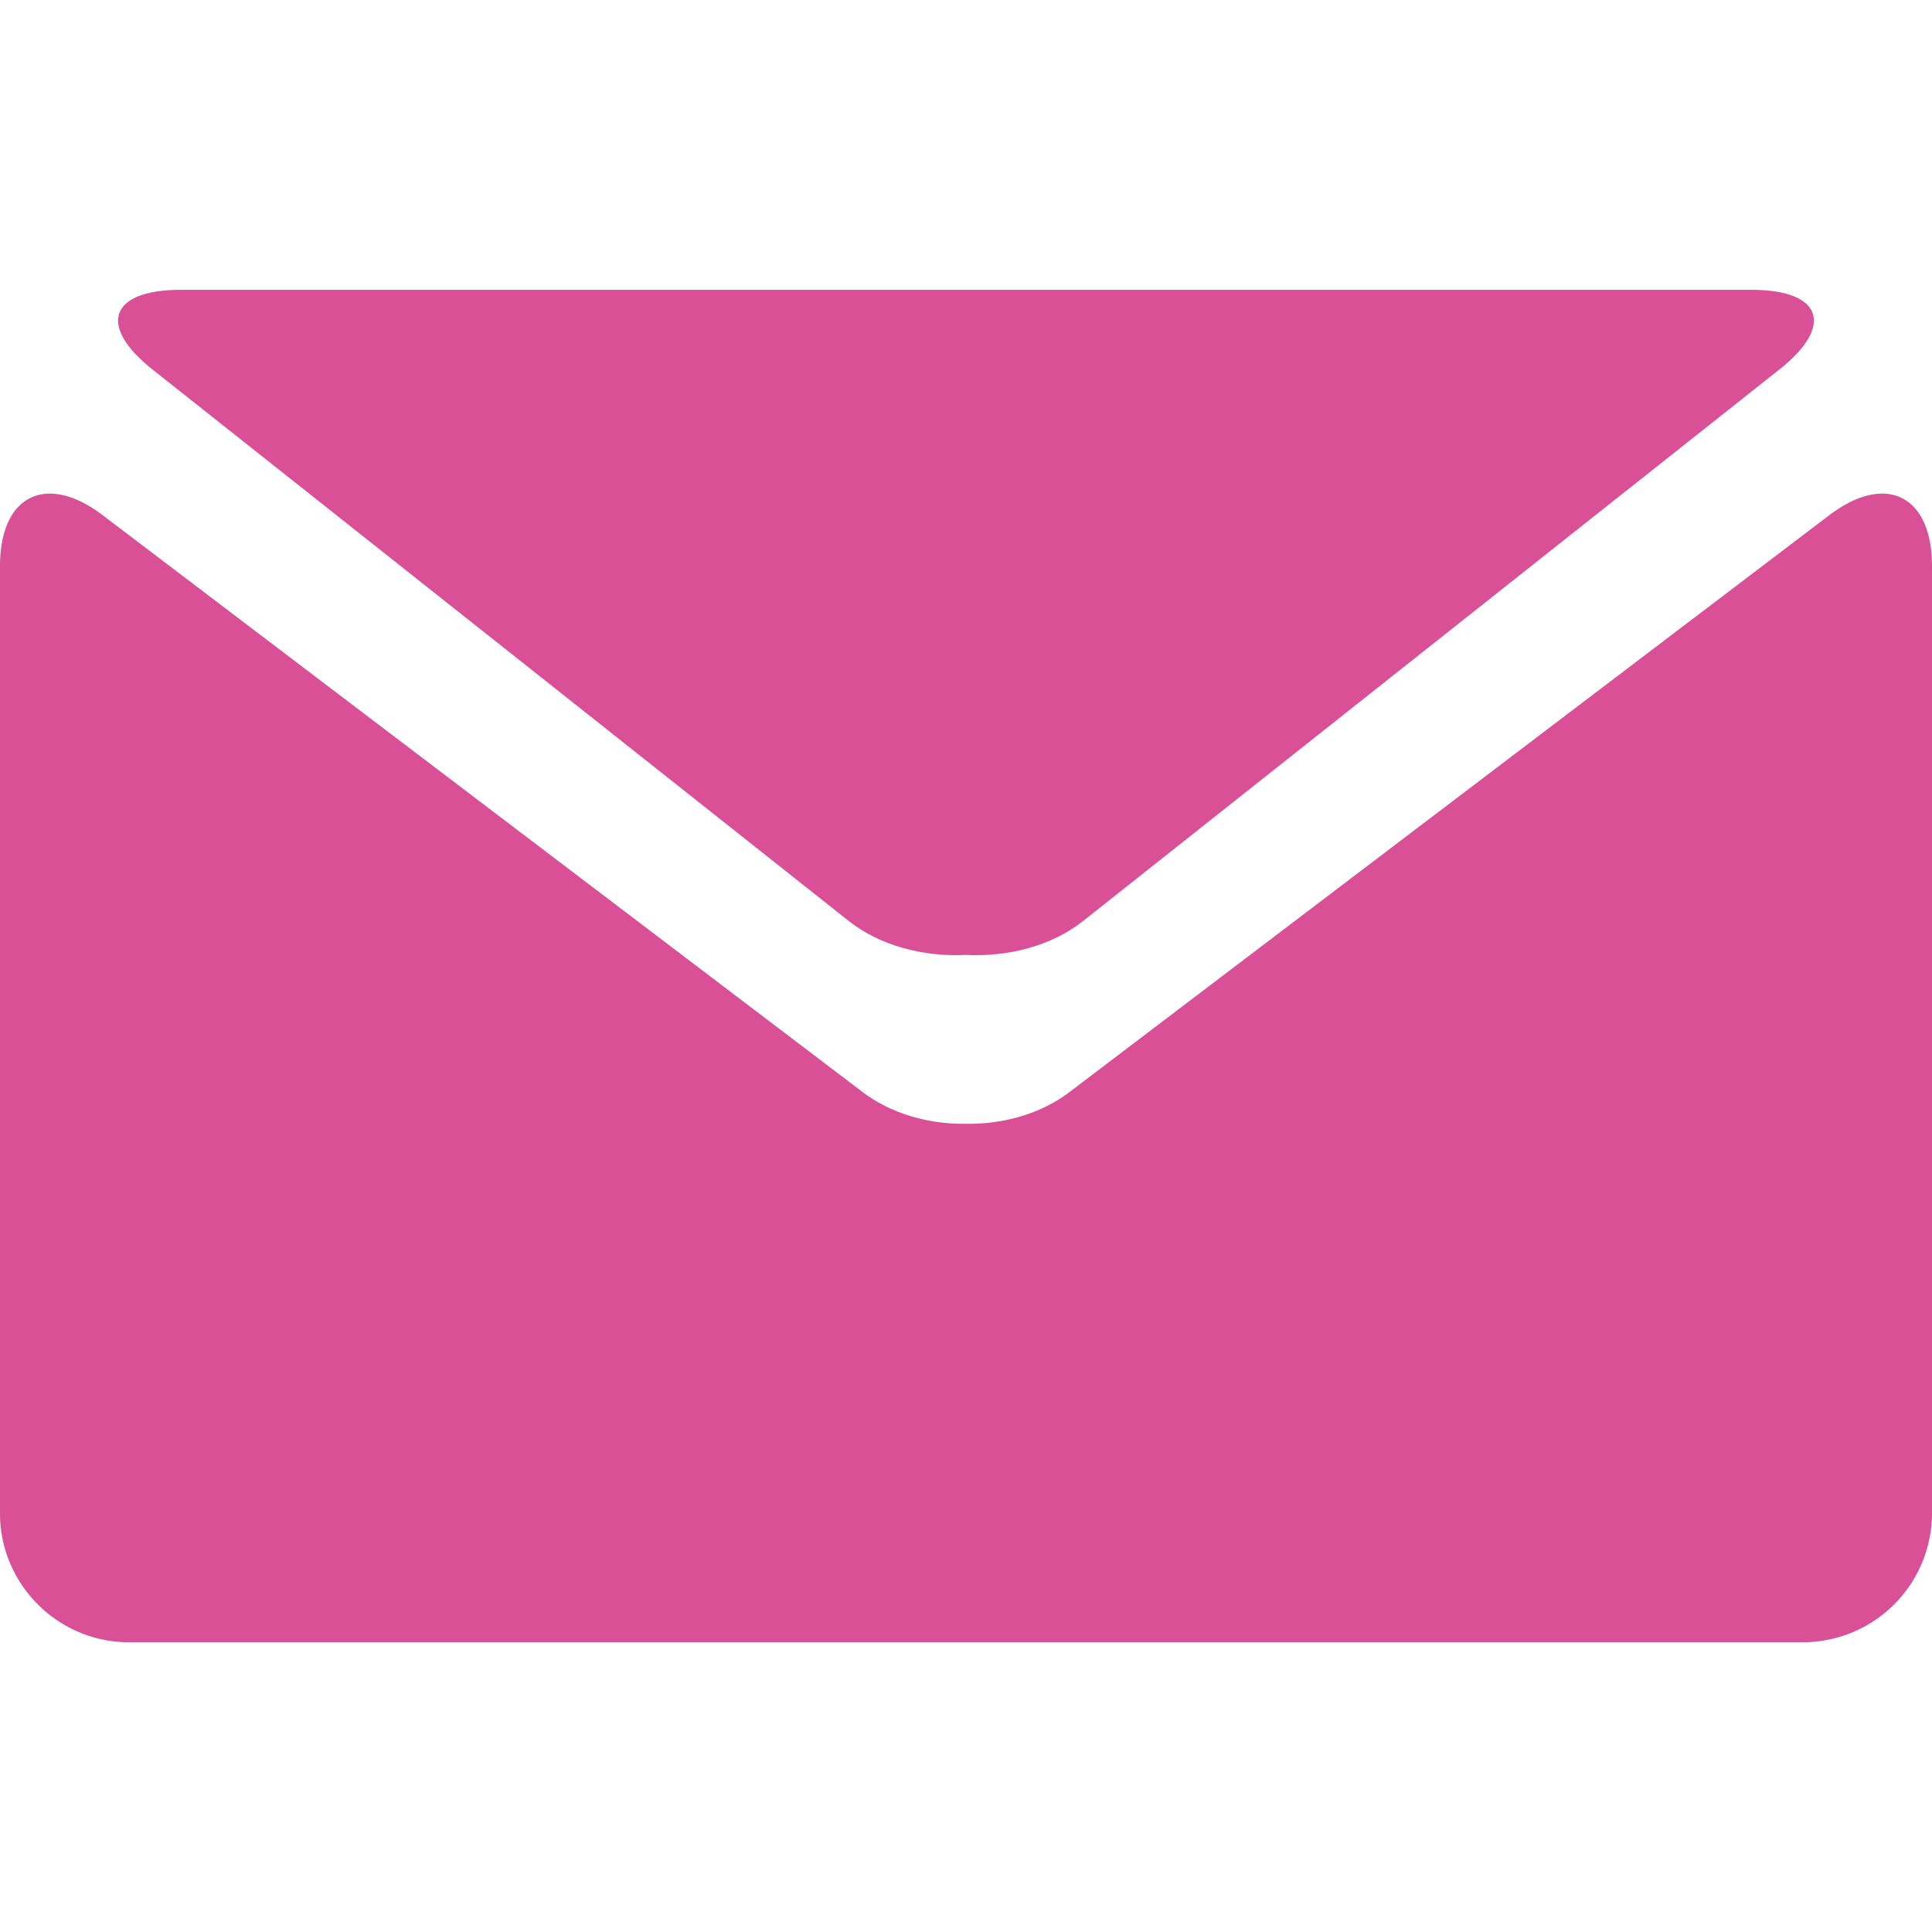
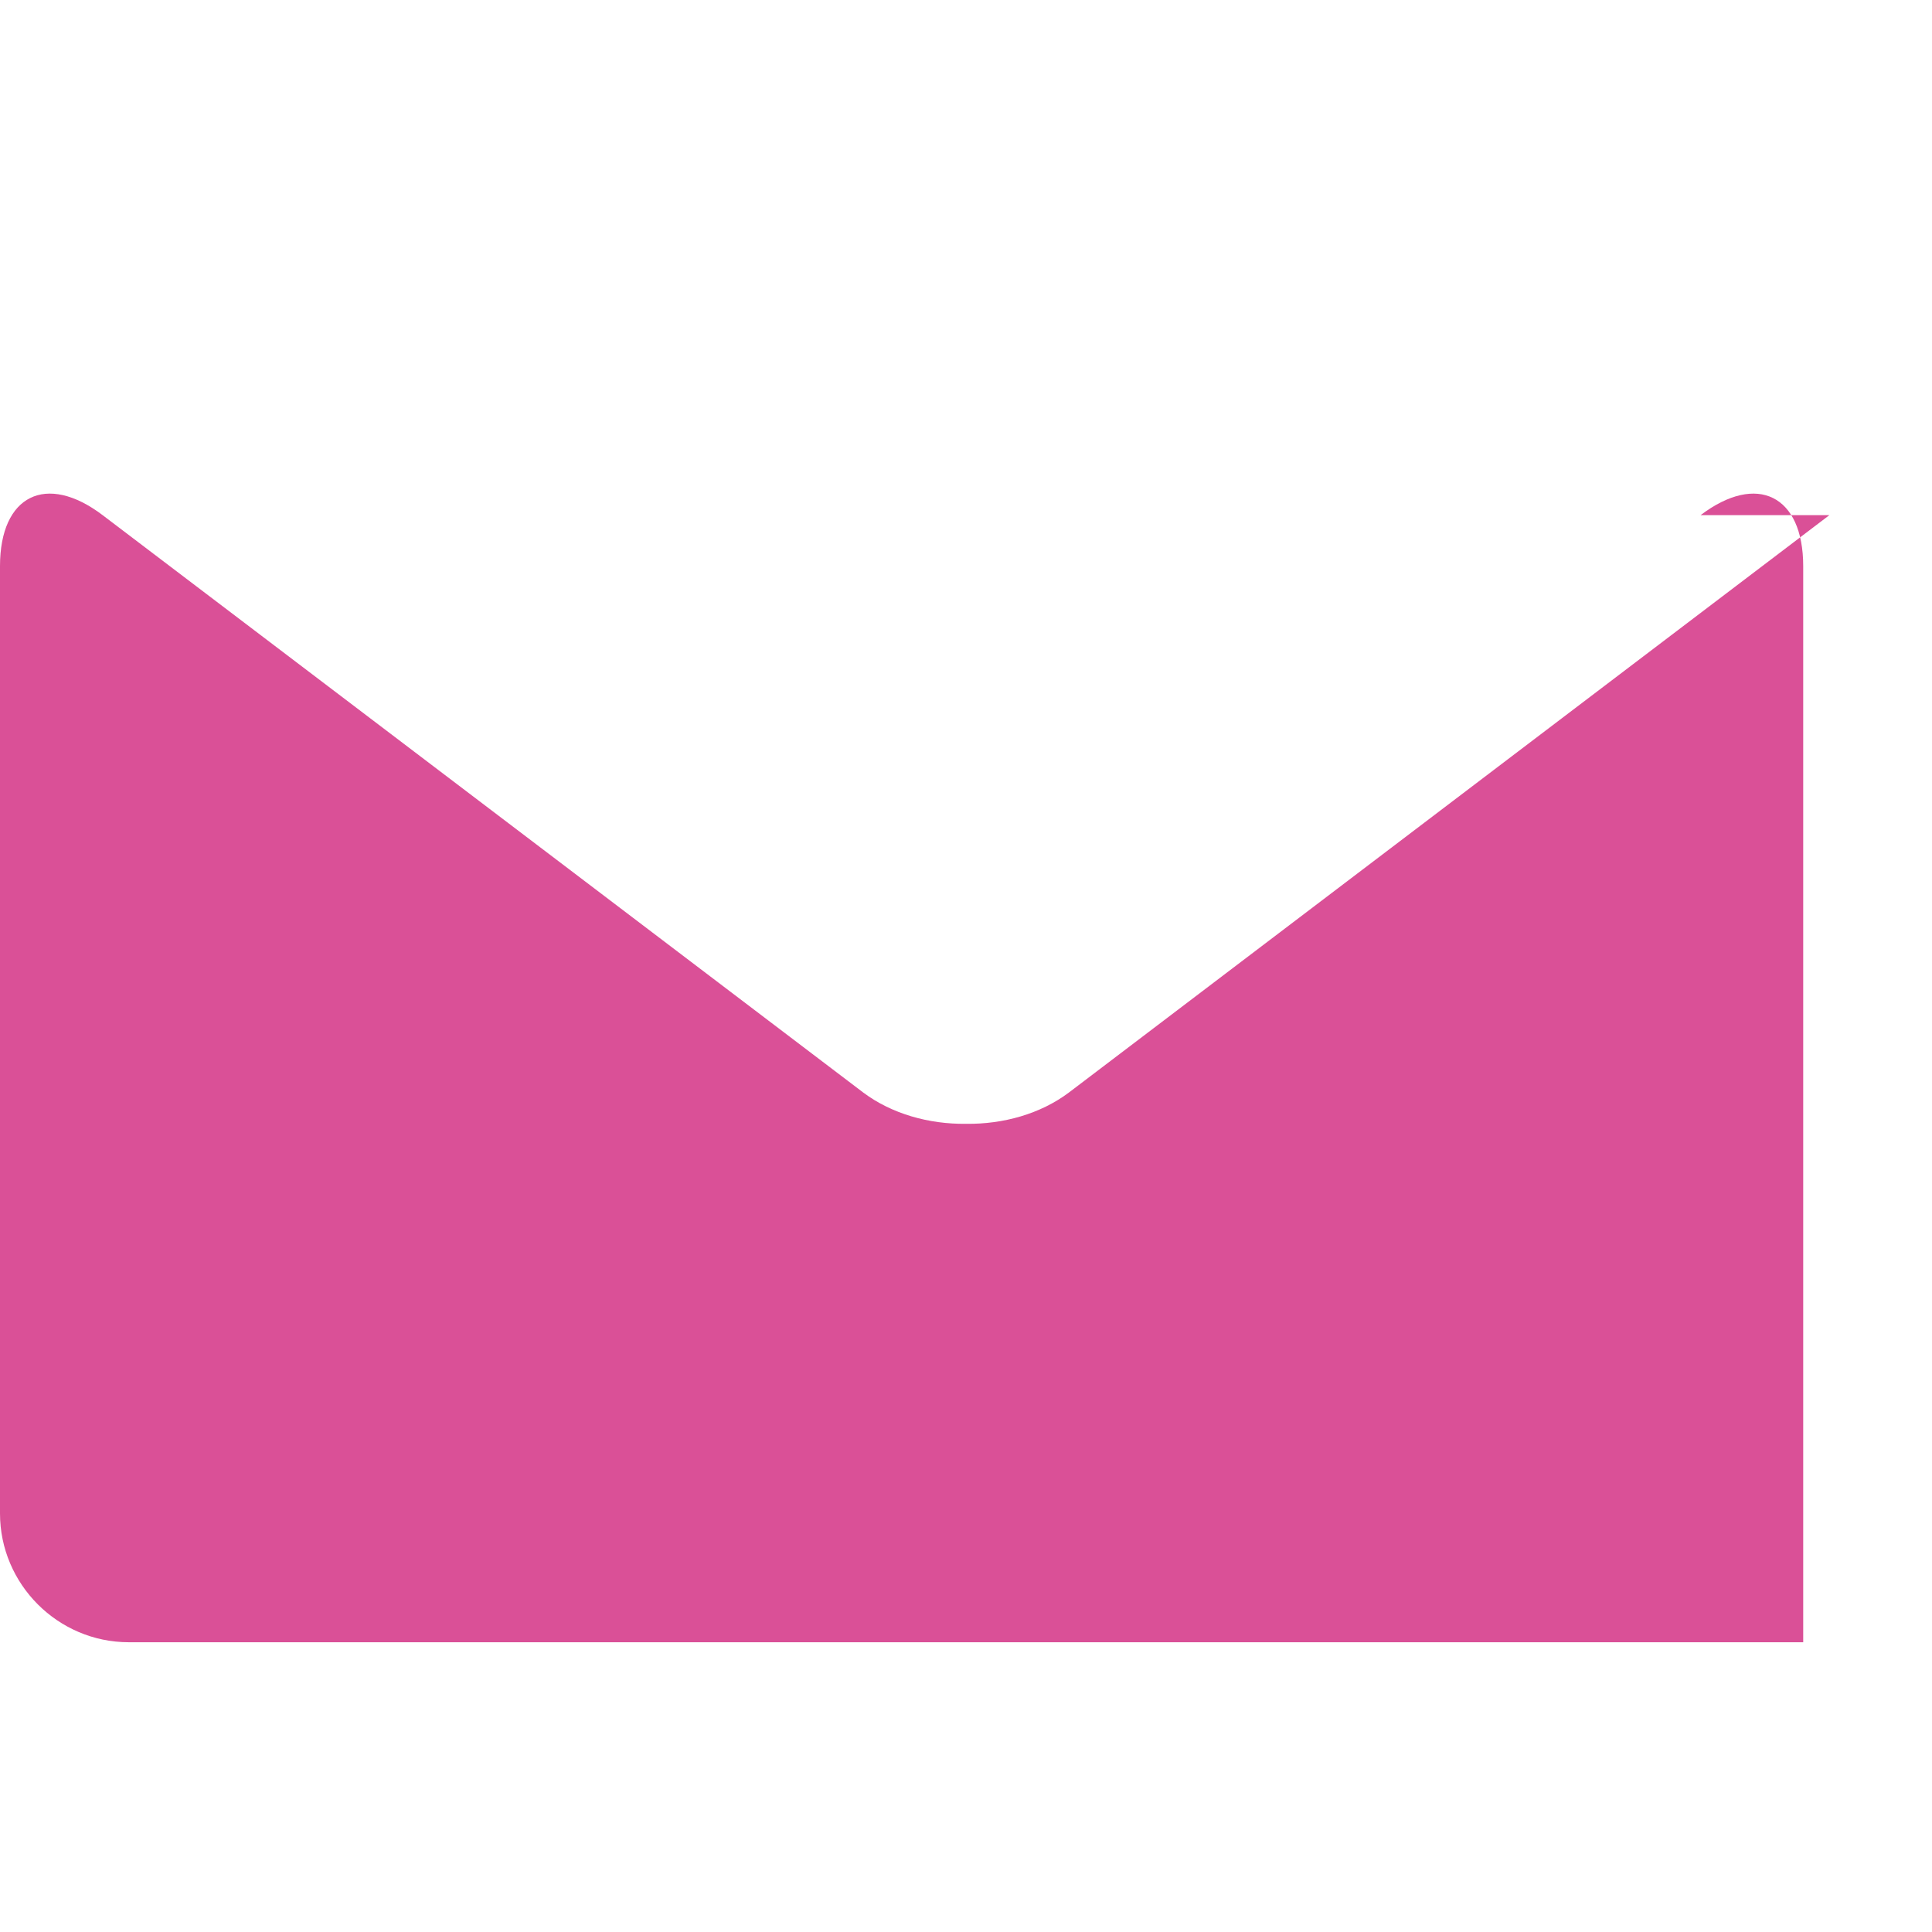
<svg xmlns="http://www.w3.org/2000/svg" viewBox="0 0 27.857 27.857" xml:space="preserve" width="512" height="512">
  <g fill="#da5097">
-     <path d="m2.203 5.331 10.034 7.948c.455.36 1.082.52 1.691.49.608.03 1.235-.129 1.69-.49l10.034-7.948c.804-.633.622-1.152-.398-1.152H2.604c-1.021 0-1.203.519-.401 1.152" />
-     <path d="m26.377 7.428-10.965 8.325c-.41.308-.947.458-1.482.451-.536.007-1.073-.144-1.483-.451L1.48 7.428C.666 6.811 0 7.142 0 8.163v13.659c0 1.021.836 1.857 1.857 1.857H26a1.863 1.863 0 0 0 1.857-1.857V8.163c0-1.021-.666-1.352-1.48-.735" />
+     <path d="m26.377 7.428-10.965 8.325c-.41.308-.947.458-1.482.451-.536.007-1.073-.144-1.483-.451L1.48 7.428C.666 6.811 0 7.142 0 8.163v13.659c0 1.021.836 1.857 1.857 1.857H26V8.163c0-1.021-.666-1.352-1.48-.735" />
  </g>
</svg>